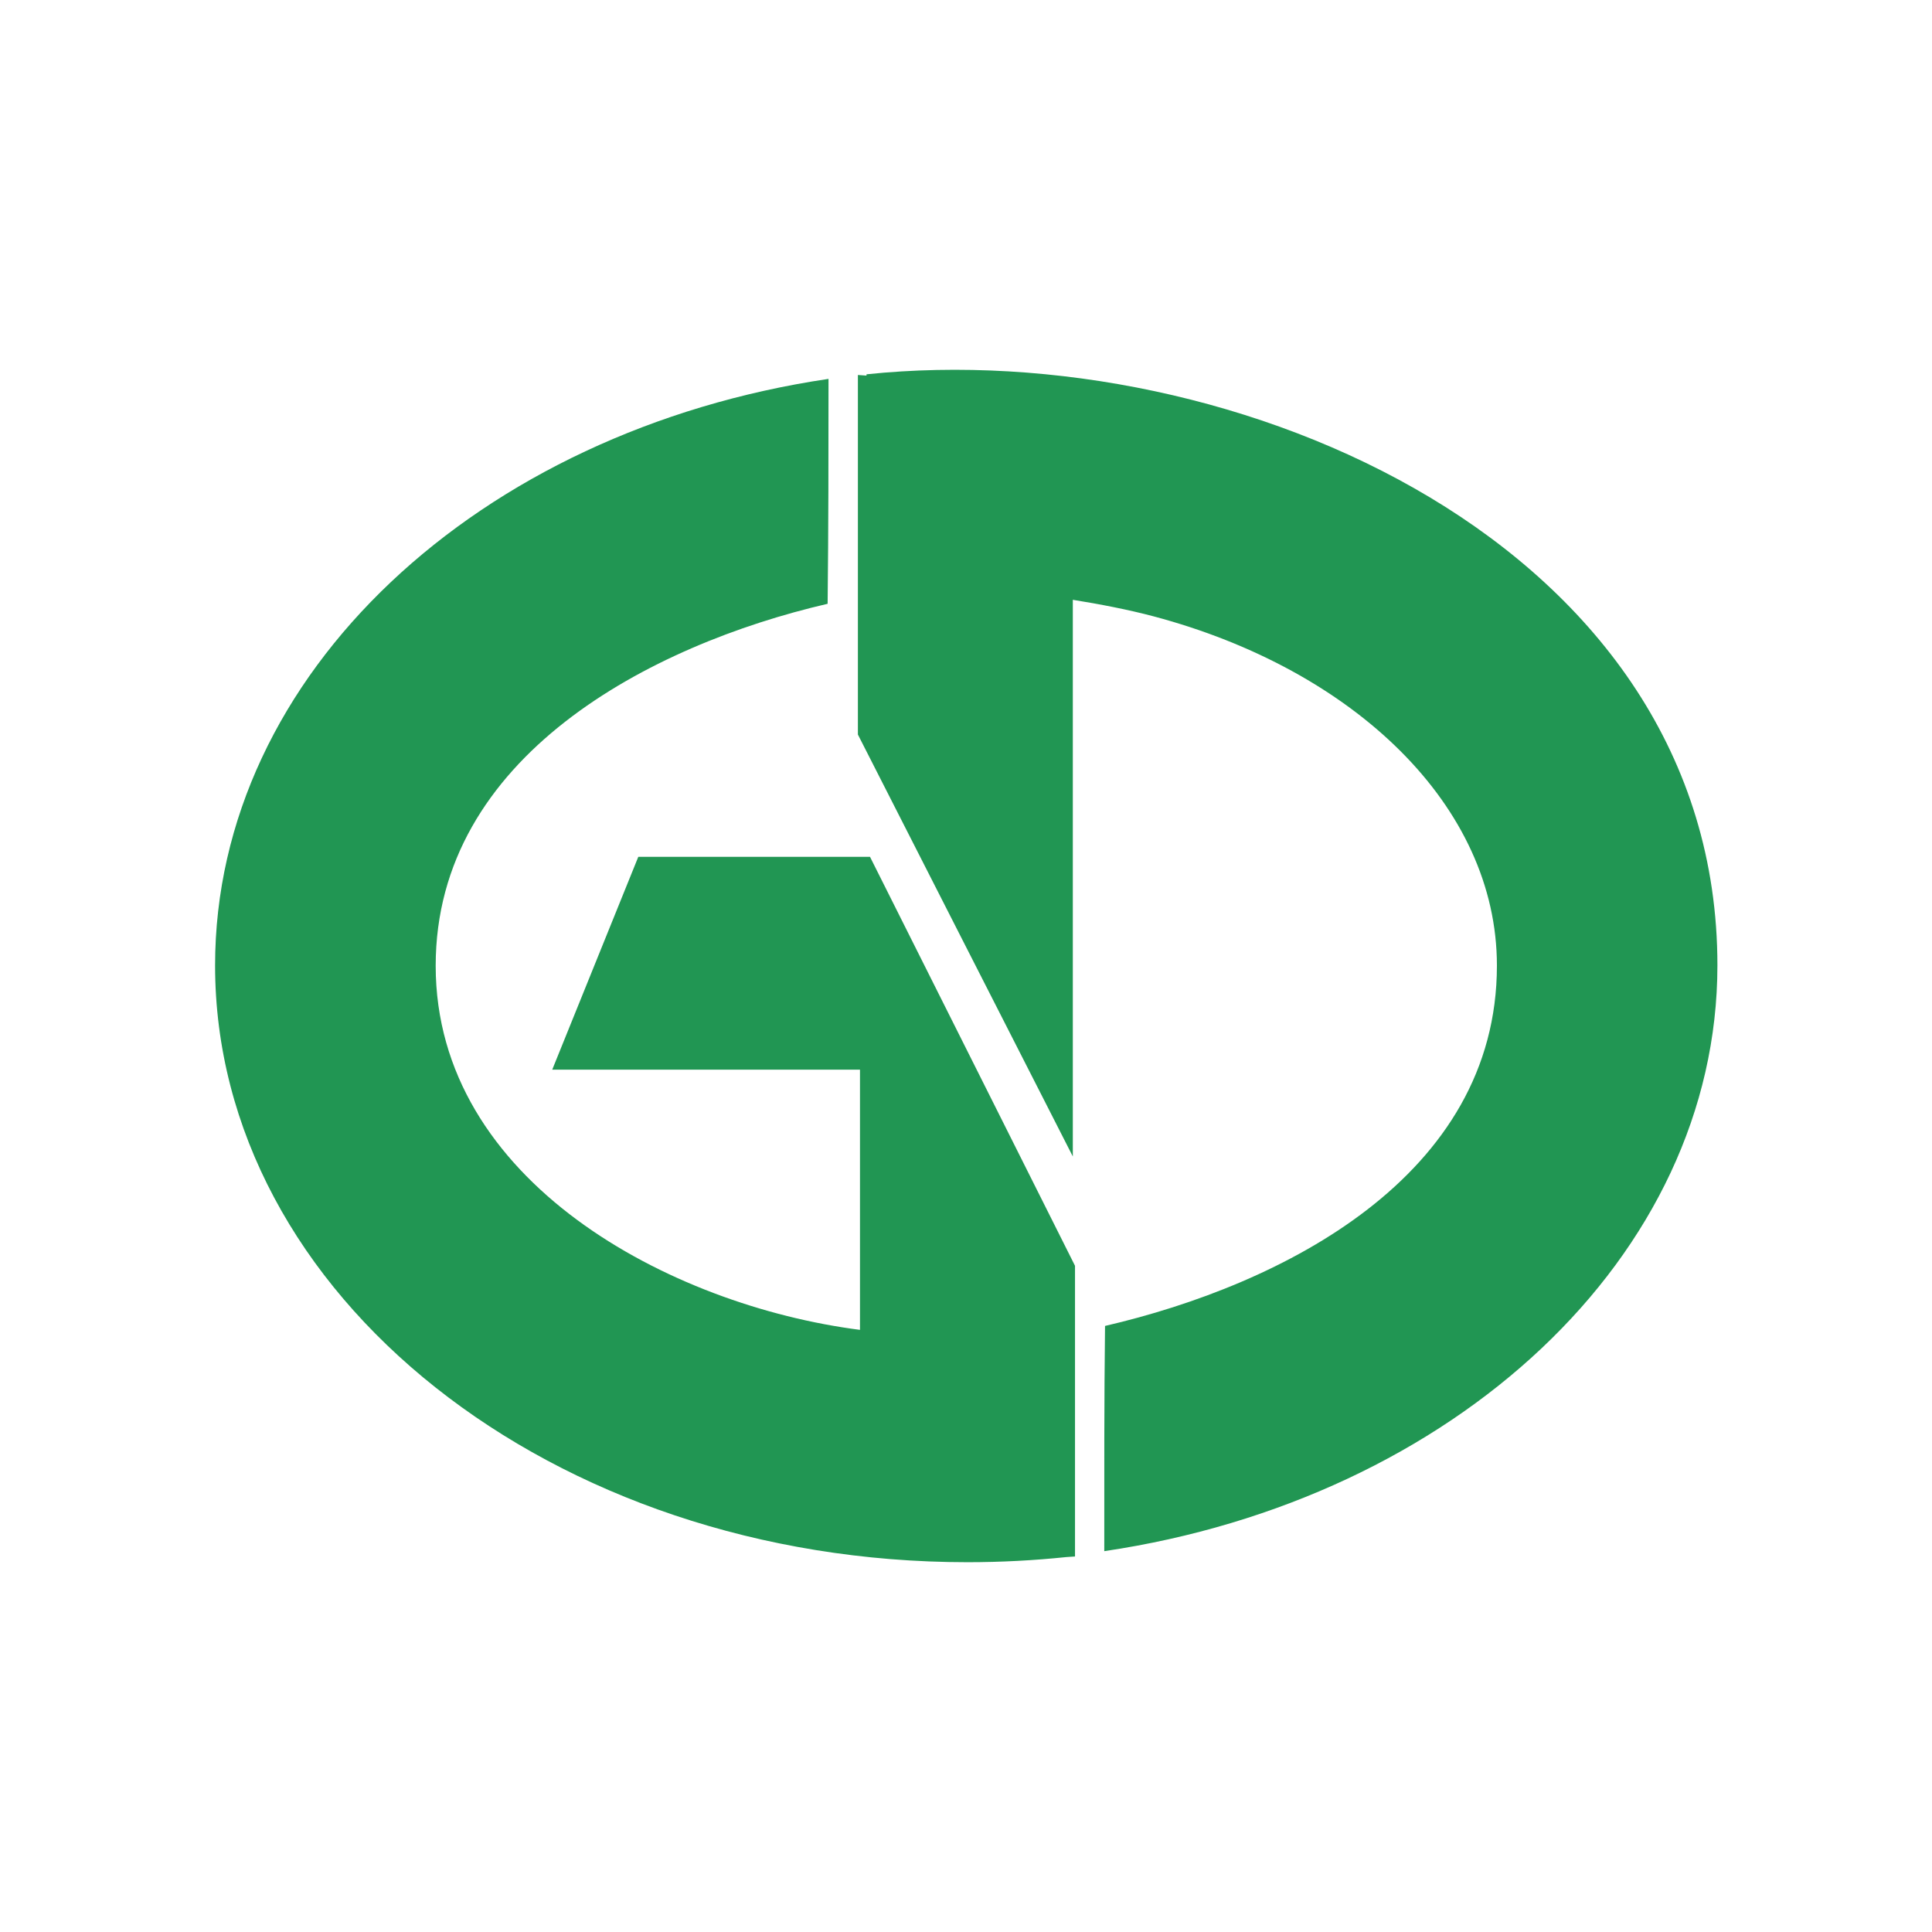
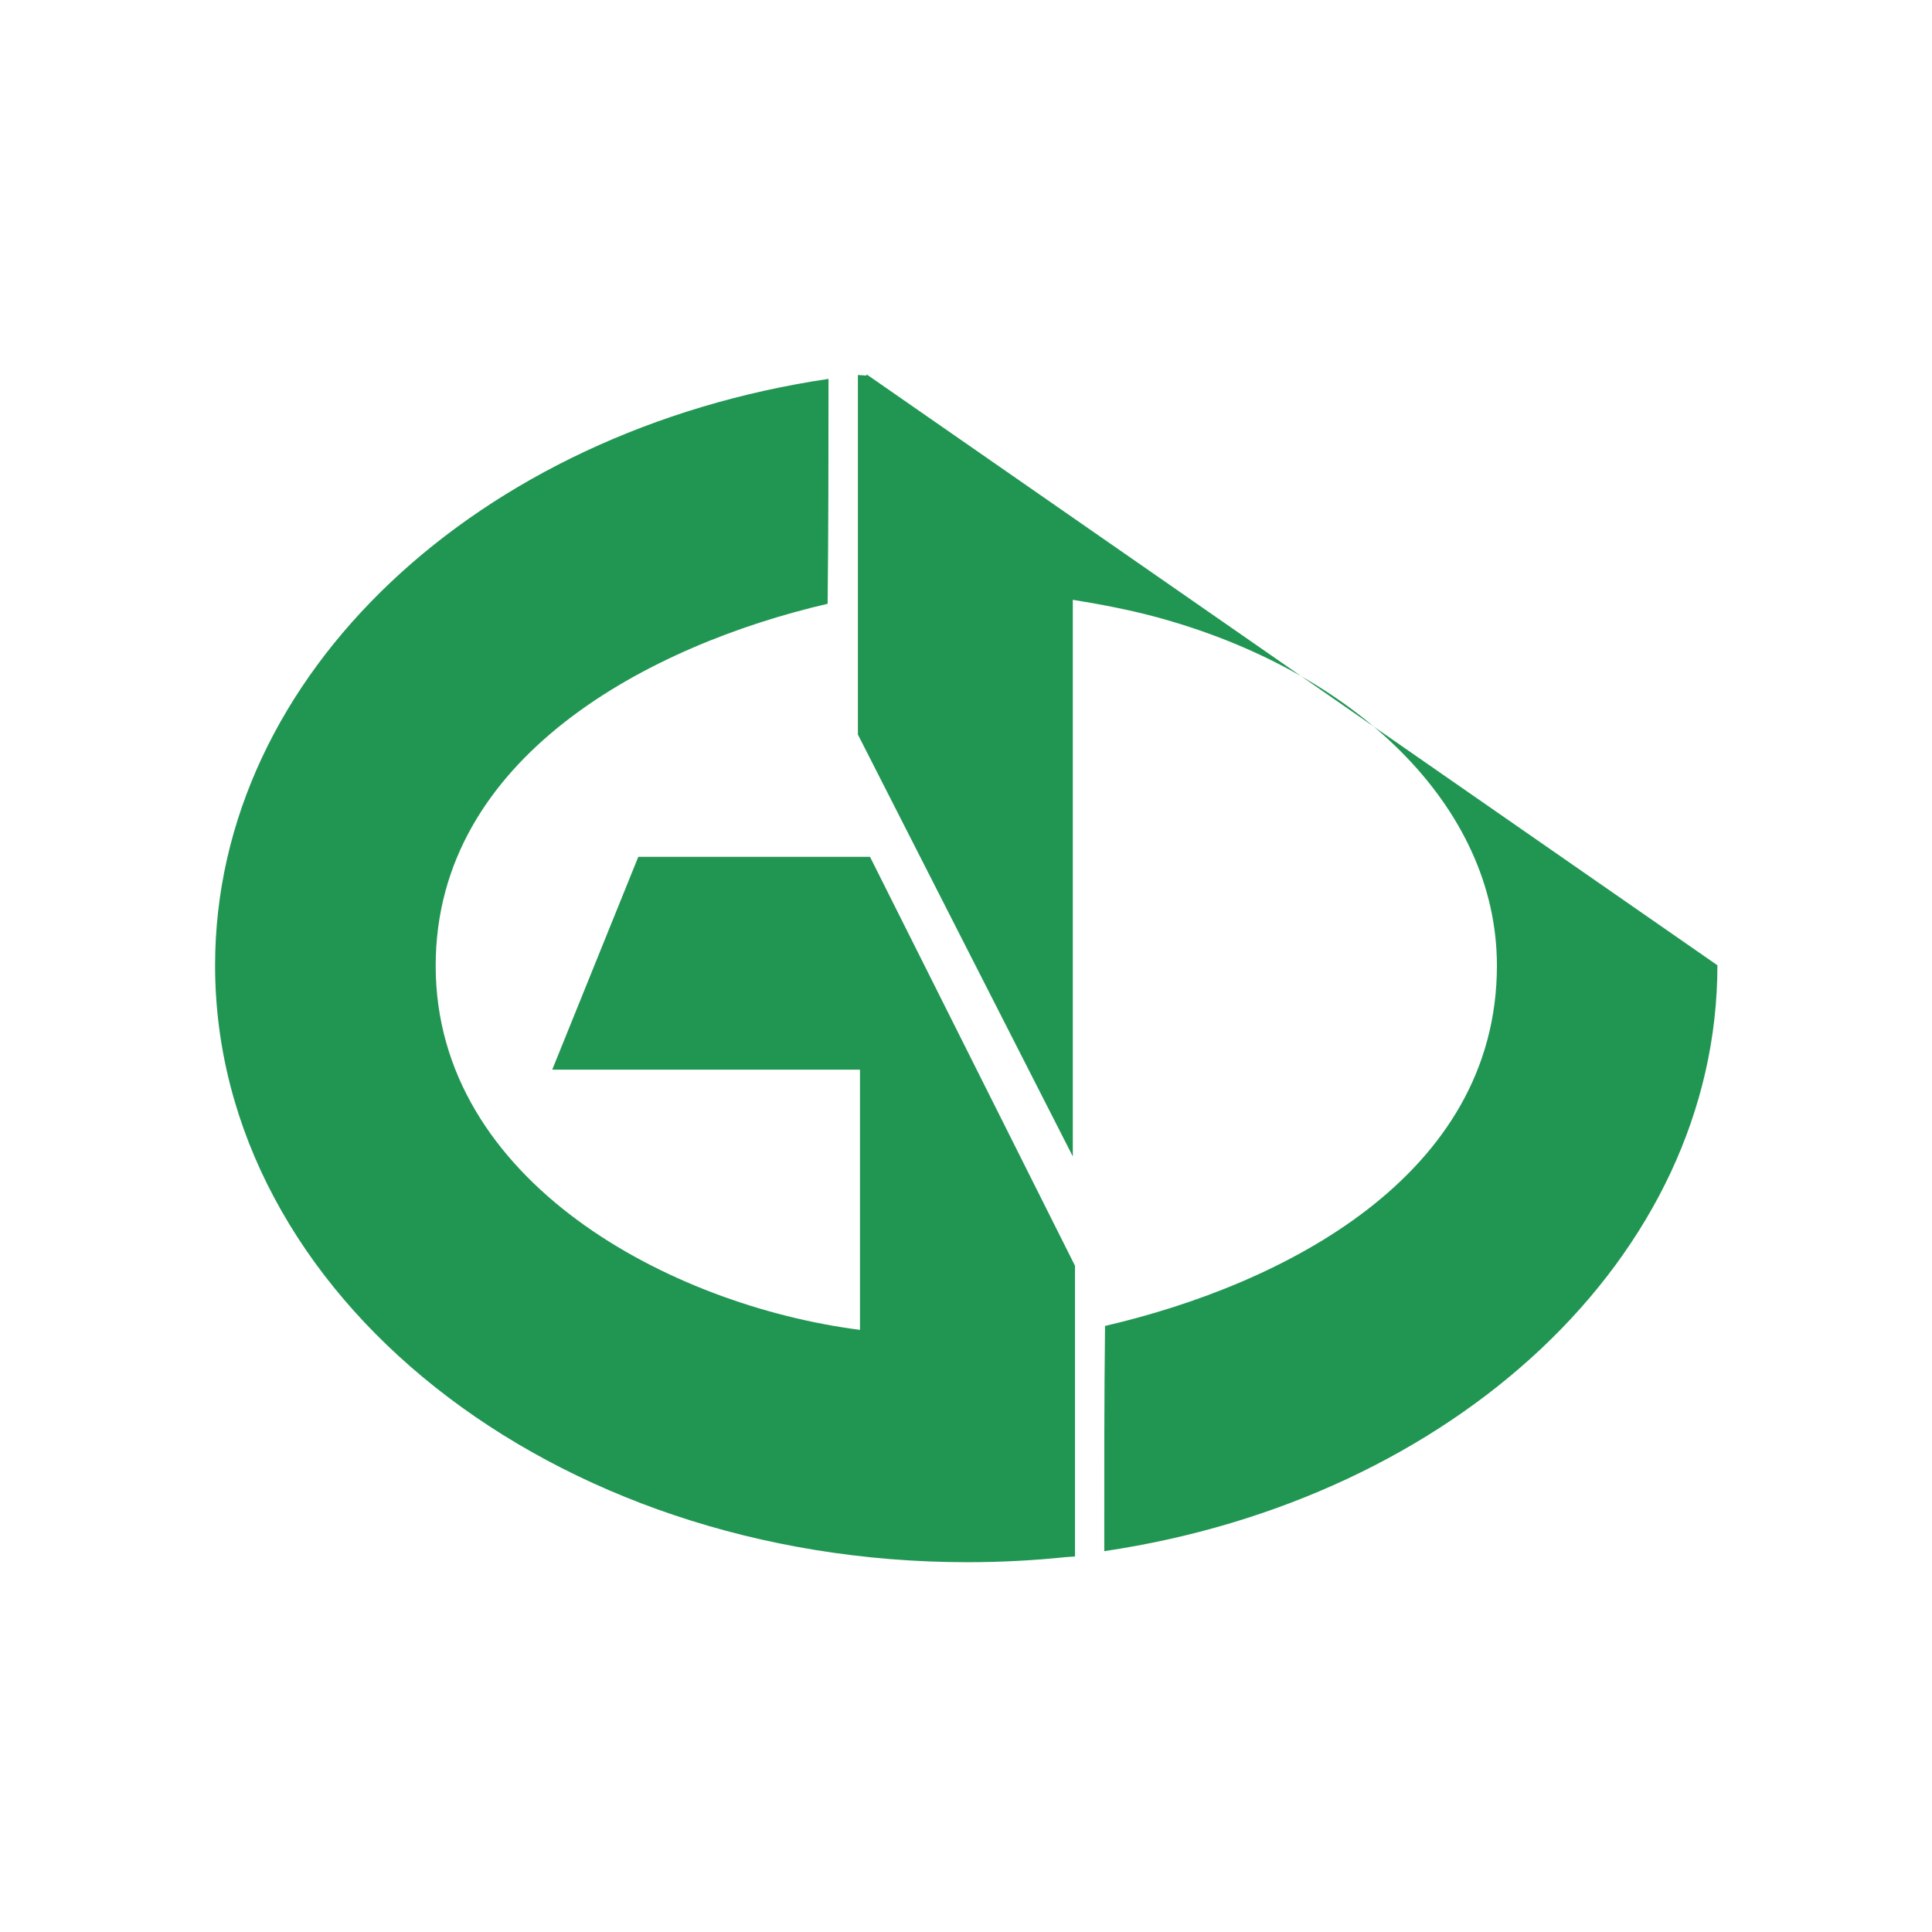
<svg xmlns="http://www.w3.org/2000/svg" width="1024" height="1024" viewBox="0 0 1024 1024" fill="none">
-   <path fill-rule="evenodd" clip-rule="evenodd" d="M439.129 200.817C439.129 240.661 439.102 280.486 438.66 320.019C344.666 341.812 230.923 400.983 230.923 511.871C230.923 626.28 355.348 691.97 455.806 704.854V566.941H292.694L338.307 454.144H461.126L569.778 670.899V824.969L565.207 825.276C548.055 827.063 530.557 828 512.791 828C292.545 828 114 686.391 114 511.707C114 356.981 254.076 228.23 439.129 200.817ZM910.264 511.61C910.264 666.156 770.251 794.766 585.288 822.148C585.288 782.284 585.211 742.416 585.688 702.776C679.865 680.927 793.396 623.518 793.396 511.773C793.396 427.161 717.776 354.962 611.421 326.674C598.17 323.152 582.753 320.166 568.619 317.911V612.954C531.173 539.444 492.513 463.673 454.7 389.317V198.75L459.269 199.068V198.389C654.295 178.022 910.264 288.345 910.264 511.61Z" fill="#219653" />
+   <path fill-rule="evenodd" clip-rule="evenodd" d="M439.129 200.817C439.129 240.661 439.102 280.486 438.66 320.019C344.666 341.812 230.923 400.983 230.923 511.871C230.923 626.28 355.348 691.97 455.806 704.854V566.941H292.694L338.307 454.144H461.126L569.778 670.899V824.969L565.207 825.276C548.055 827.063 530.557 828 512.791 828C292.545 828 114 686.391 114 511.707C114 356.981 254.076 228.23 439.129 200.817ZM910.264 511.61C910.264 666.156 770.251 794.766 585.288 822.148C585.288 782.284 585.211 742.416 585.688 702.776C679.865 680.927 793.396 623.518 793.396 511.773C793.396 427.161 717.776 354.962 611.421 326.674C598.17 323.152 582.753 320.166 568.619 317.911V612.954C531.173 539.444 492.513 463.673 454.7 389.317V198.75L459.269 199.068V198.389Z" fill="#219653" />
</svg>